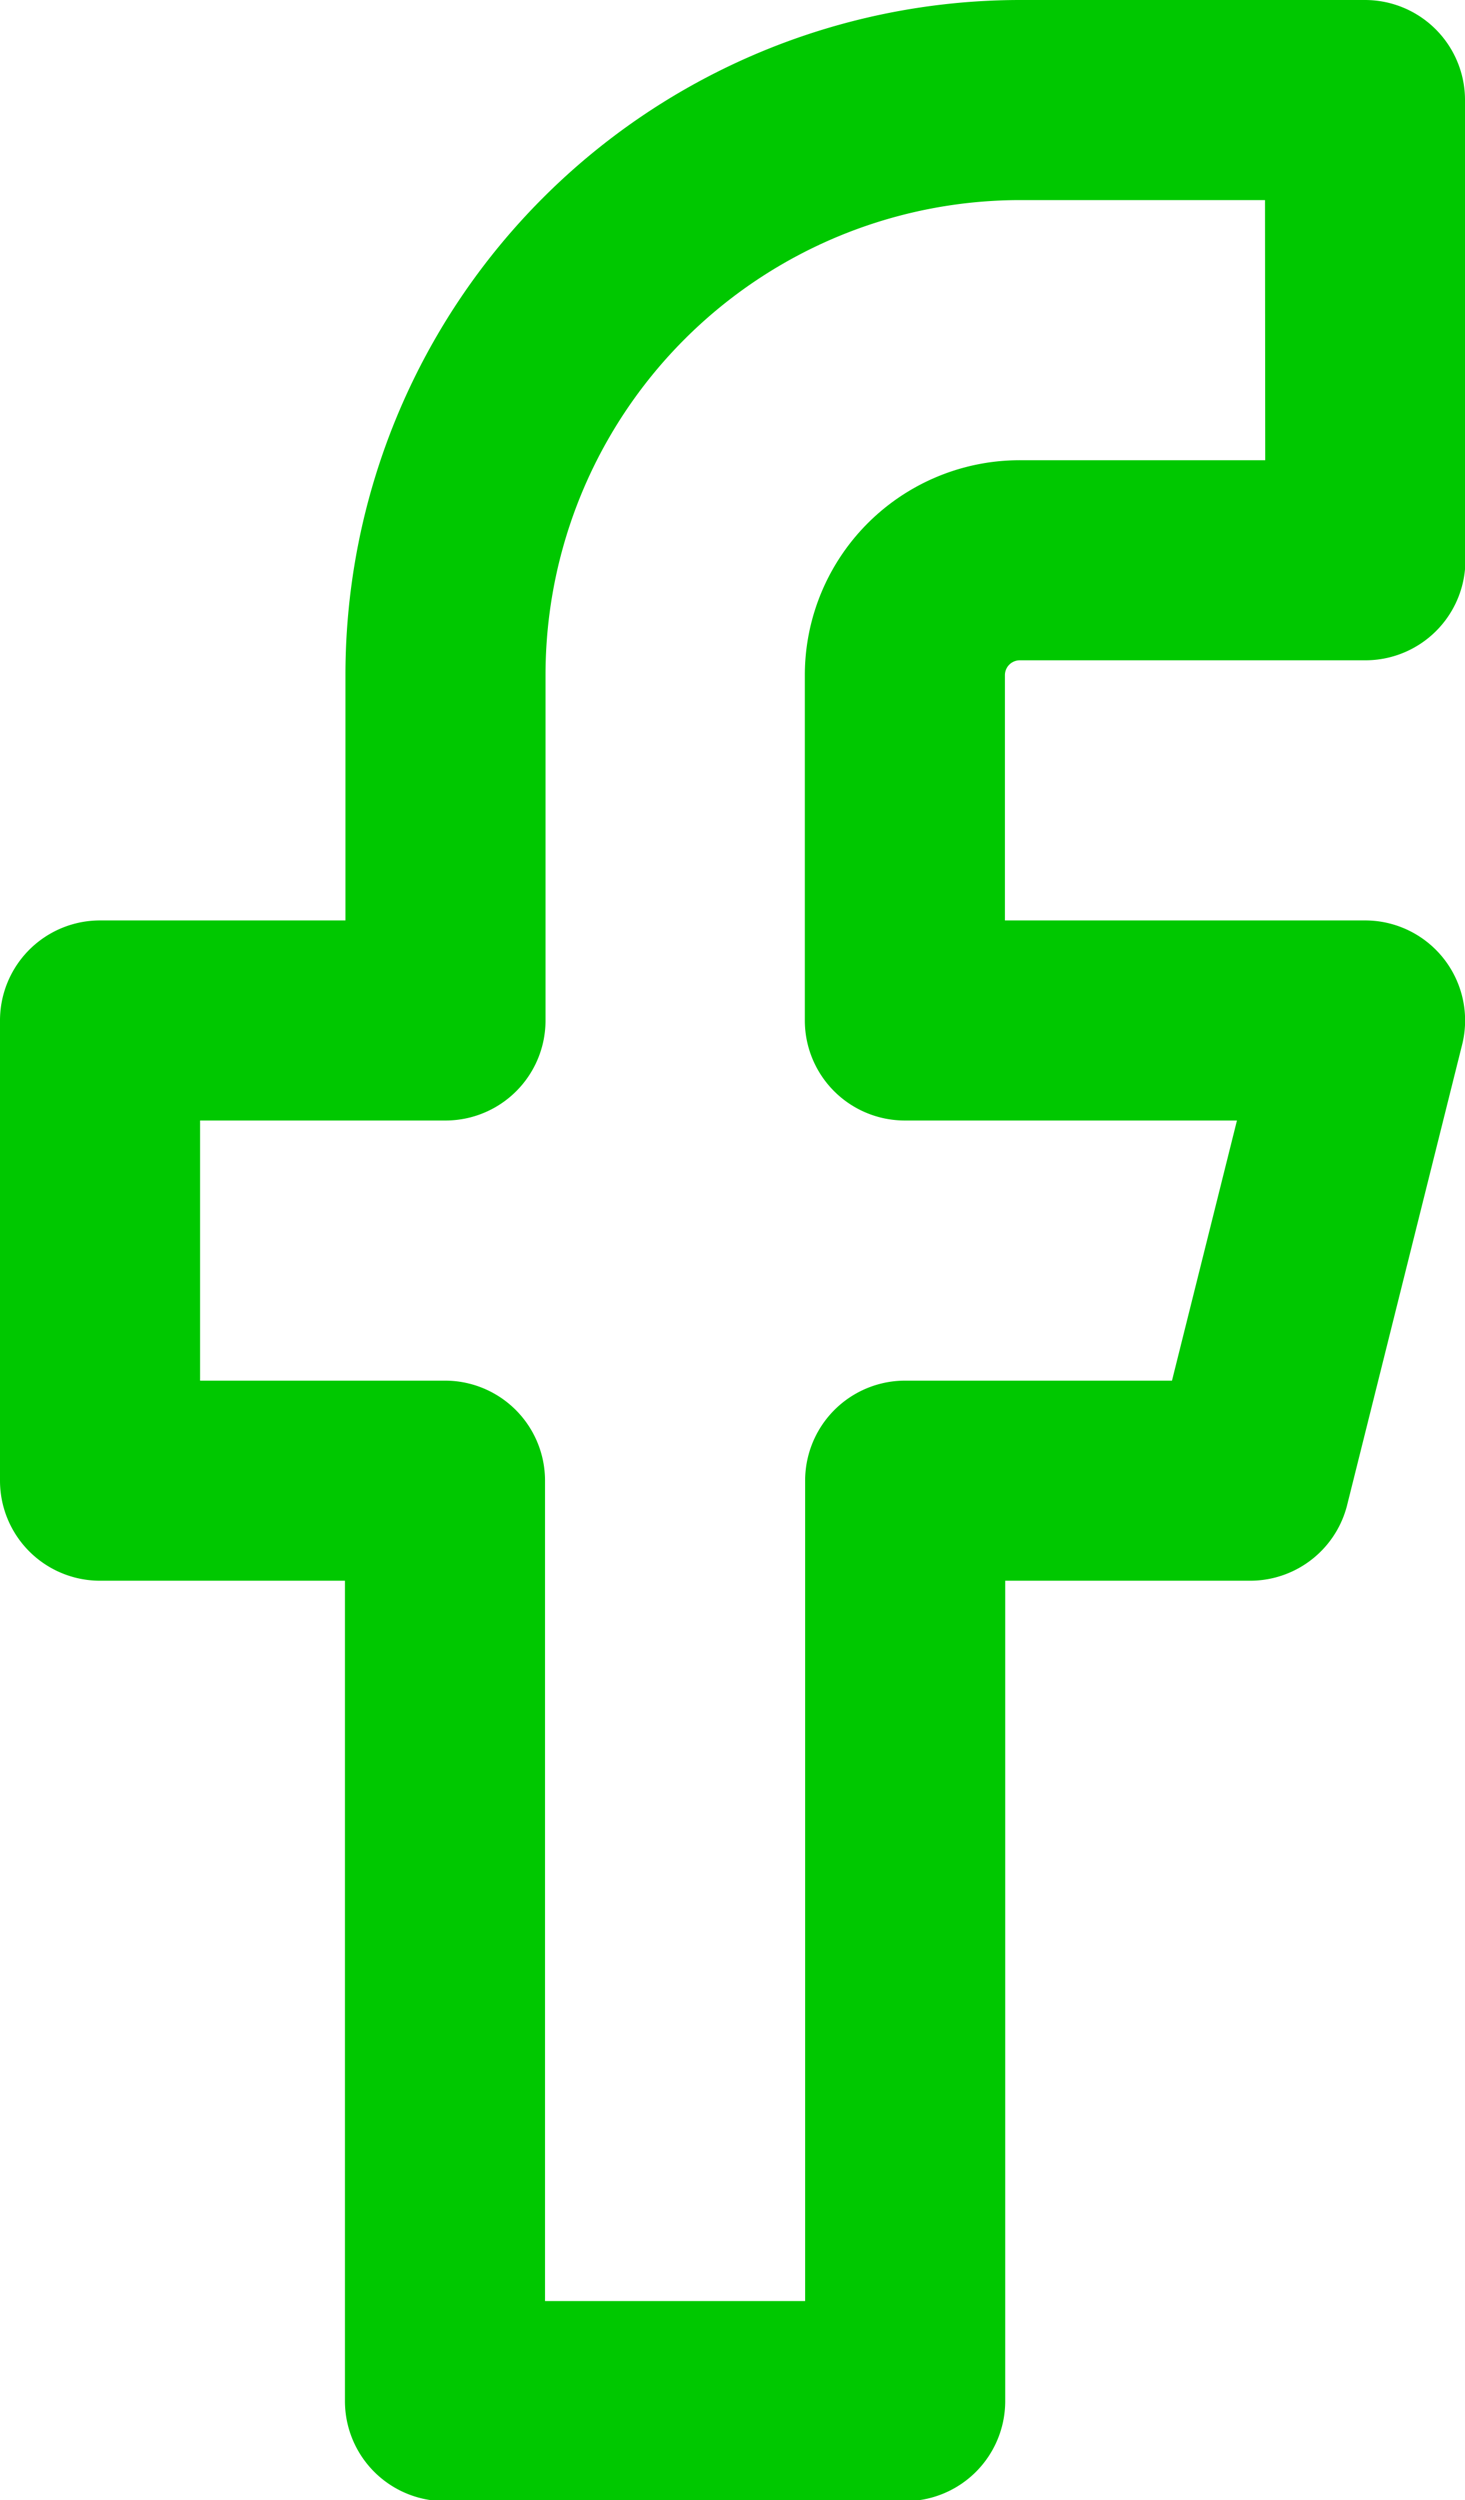
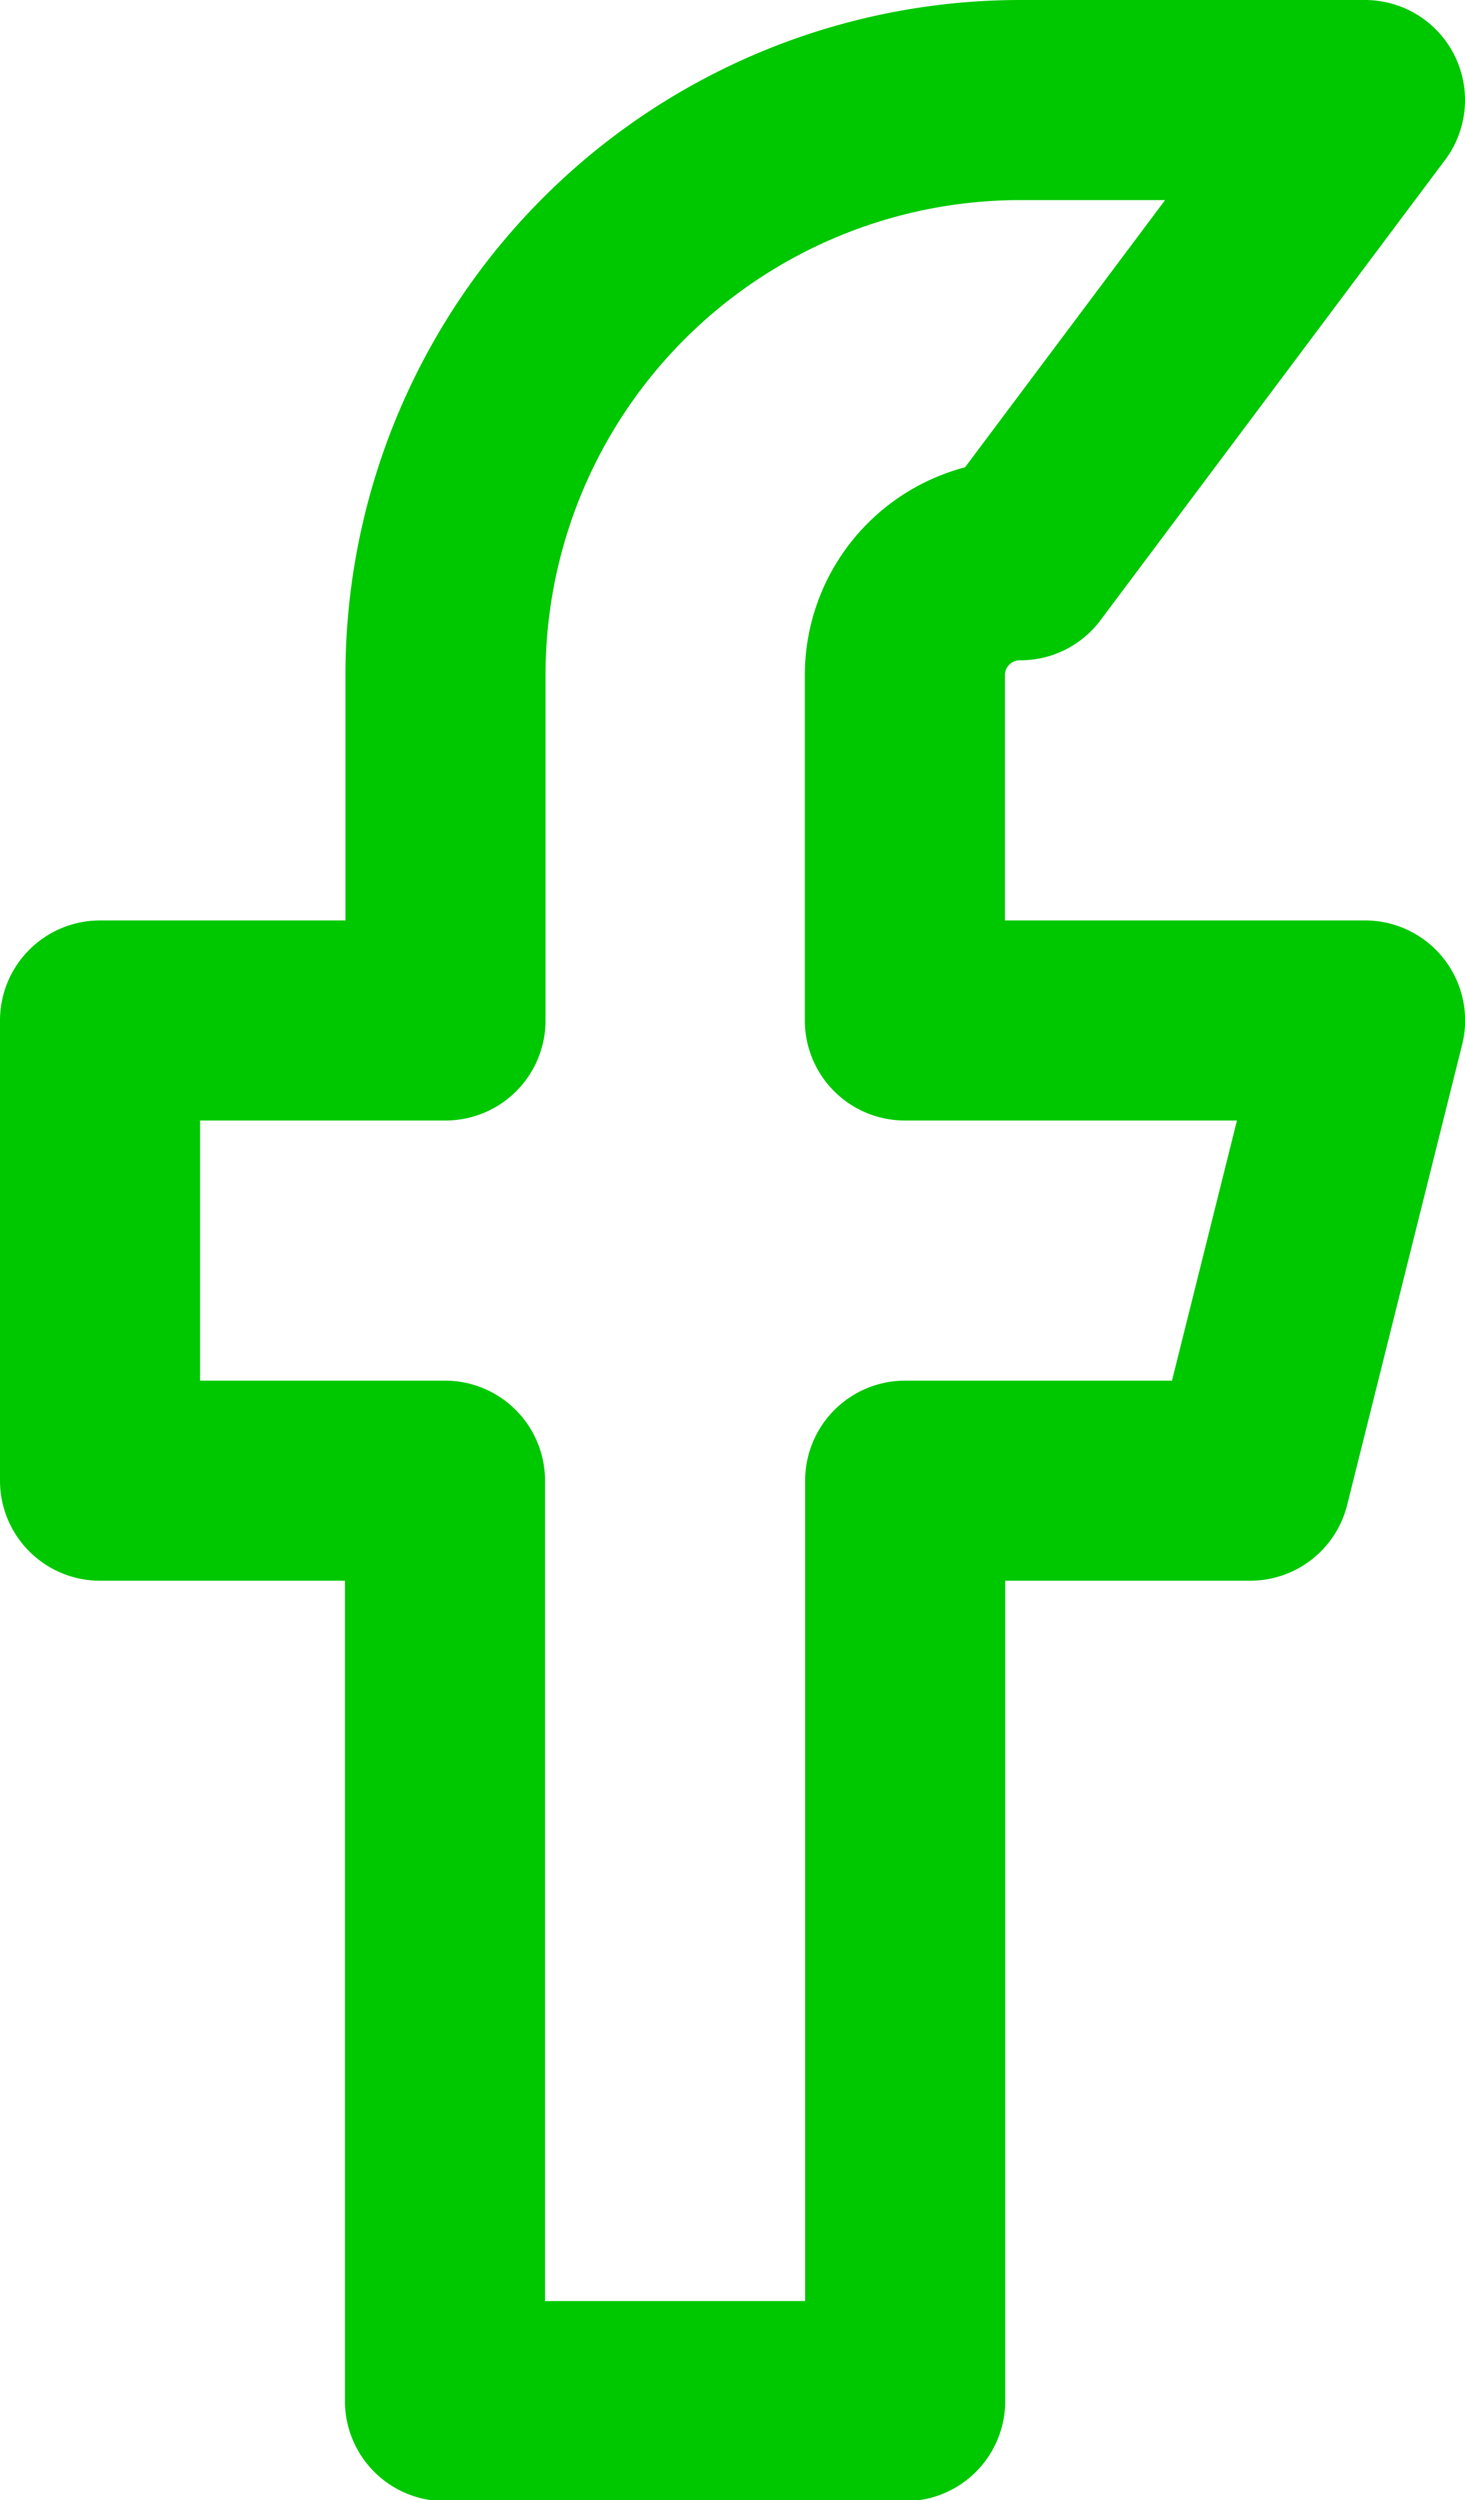
<svg xmlns="http://www.w3.org/2000/svg" width="14.644" height="24.989" viewBox="0 0 14.644 24.989">
-   <path d="M23.144,3H19.7a5.747,5.747,0,0,0-5.747,5.747V12.2H10.5v4.6h3.448v9.2h4.6v-9.2h3.448l1.149-4.6h-4.6V8.747A1.149,1.149,0,0,1,19.7,7.6h3.448Z" transform="translate(-9.5 -2)" fill="none" stroke="#00c800" stroke-linecap="round" stroke-linejoin="round" stroke-width="2" />
+   <path d="M23.144,3H19.7a5.747,5.747,0,0,0-5.747,5.747V12.2H10.5v4.6h3.448v9.2h4.6v-9.2h3.448l1.149-4.6h-4.6V8.747A1.149,1.149,0,0,1,19.7,7.6Z" transform="translate(-9.5 -2)" fill="none" stroke="#00c800" stroke-linecap="round" stroke-linejoin="round" stroke-width="2" />
</svg>